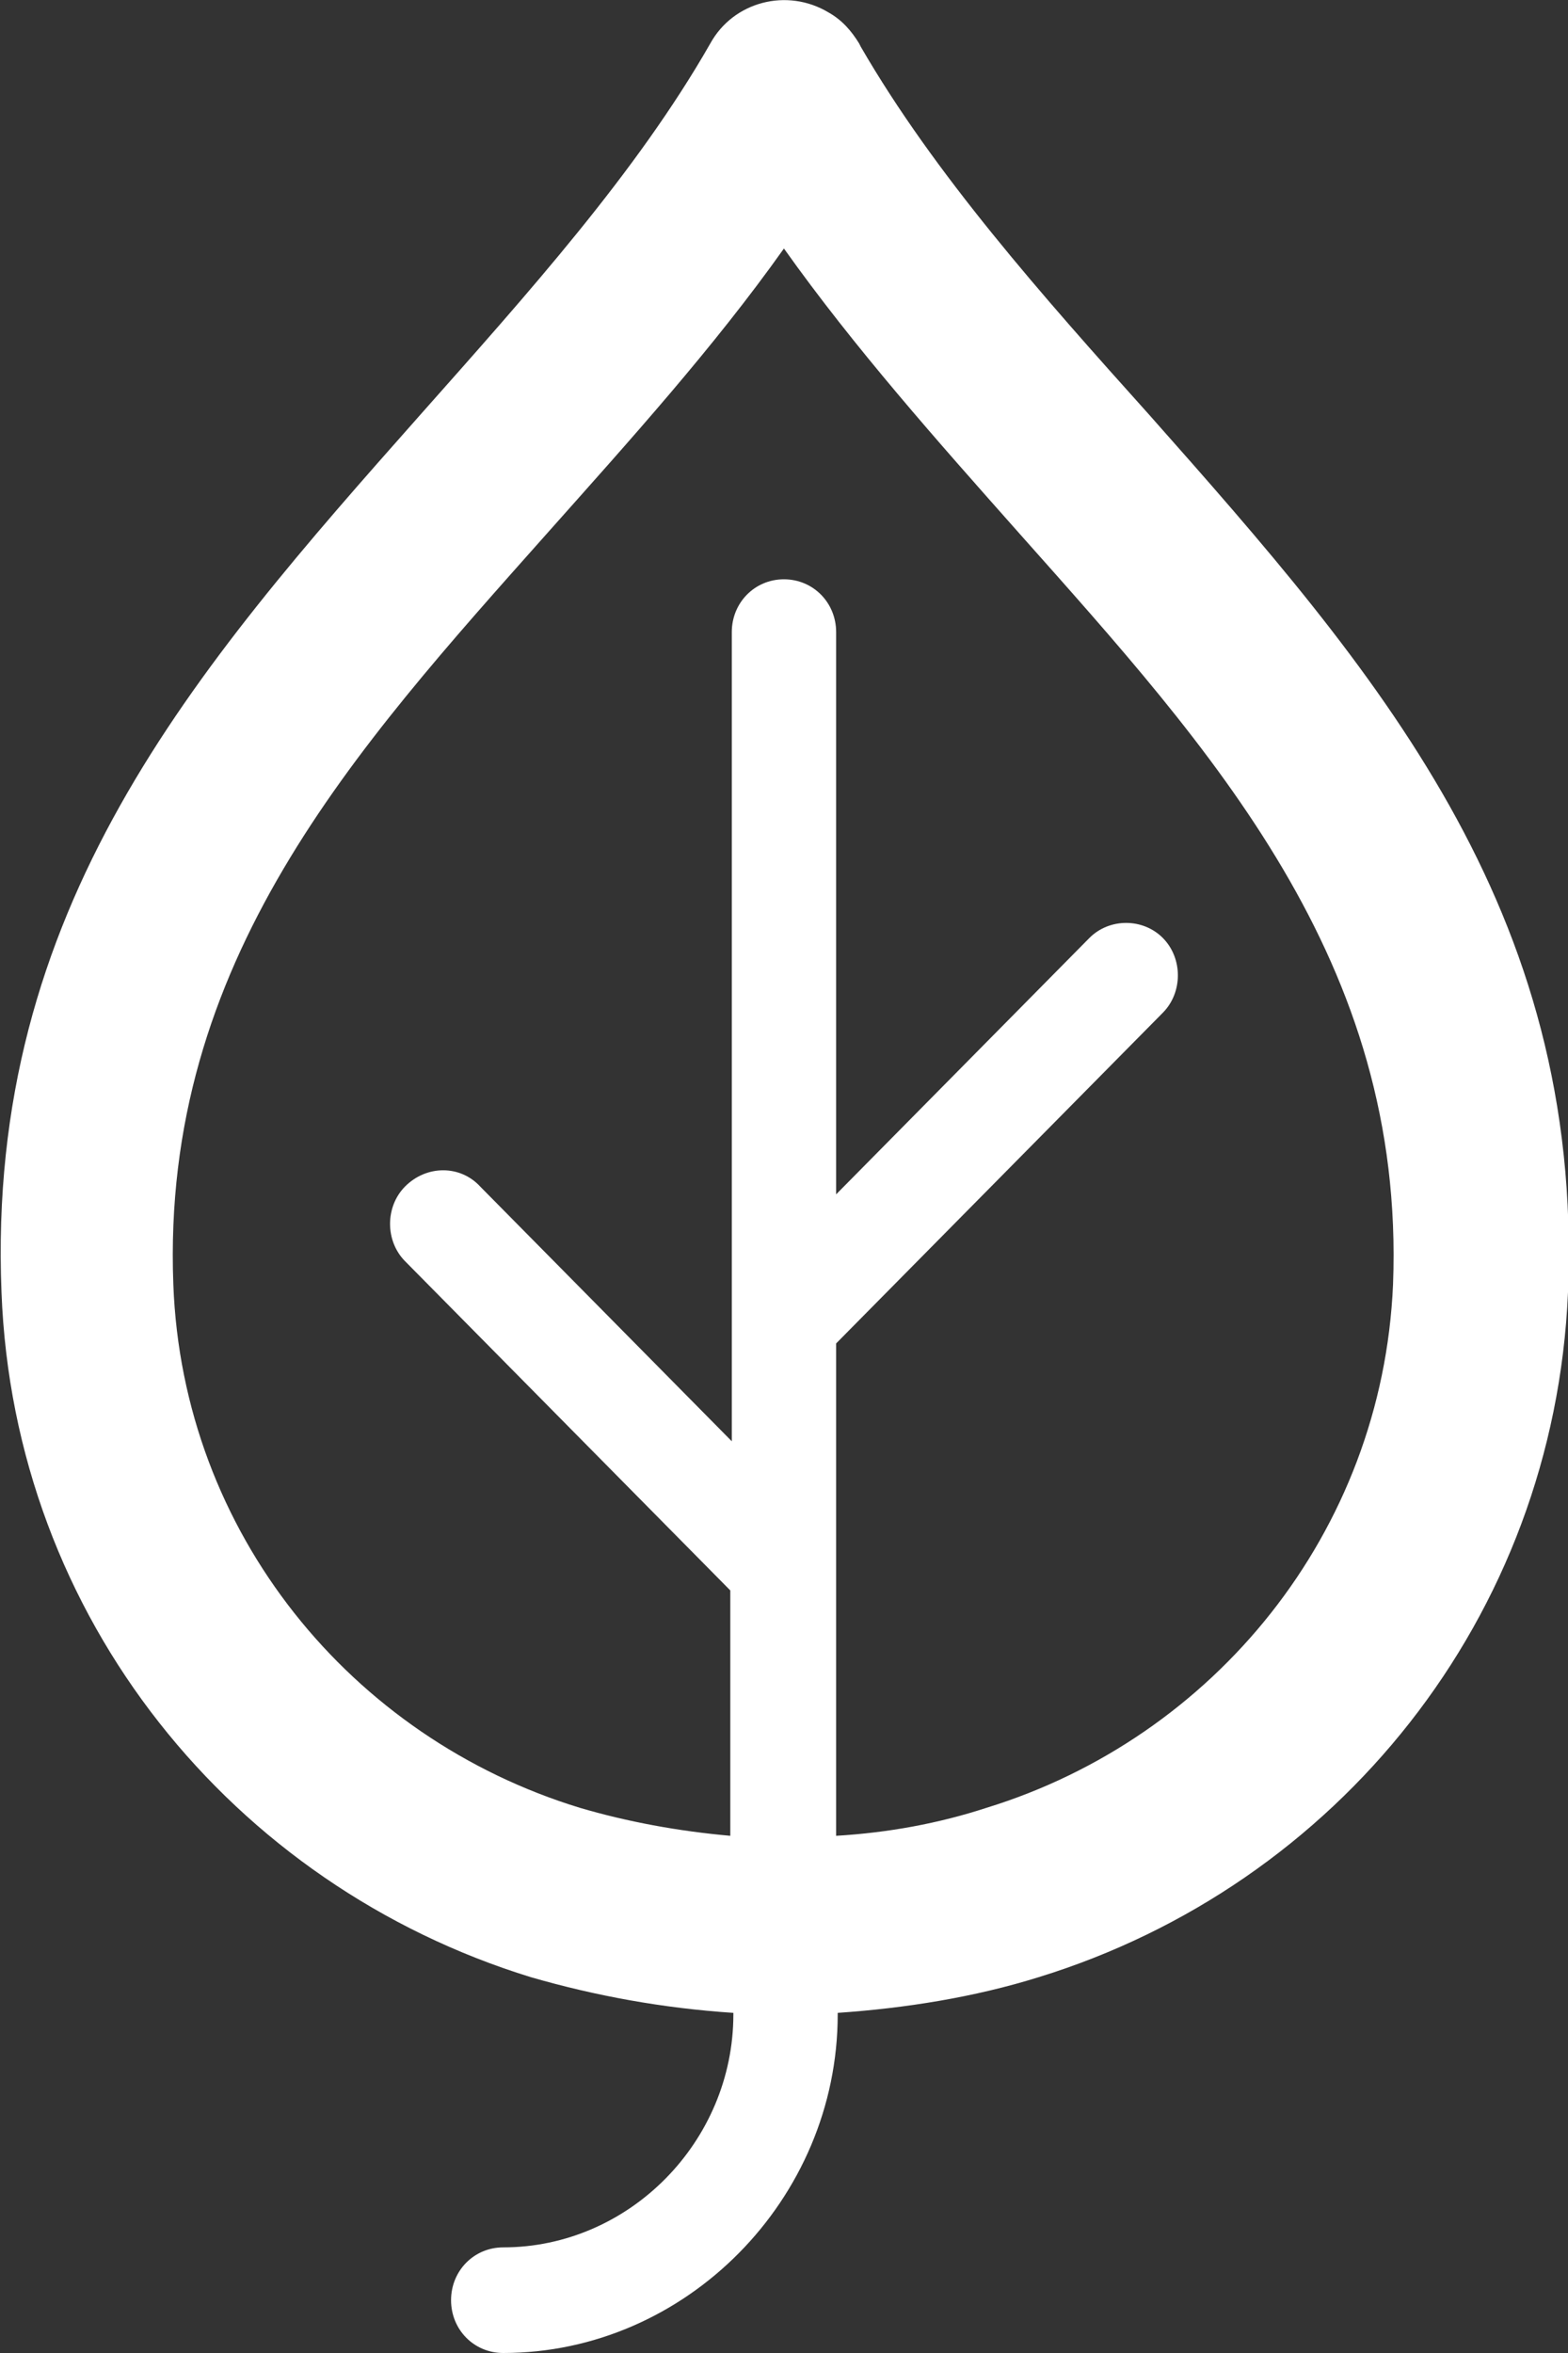
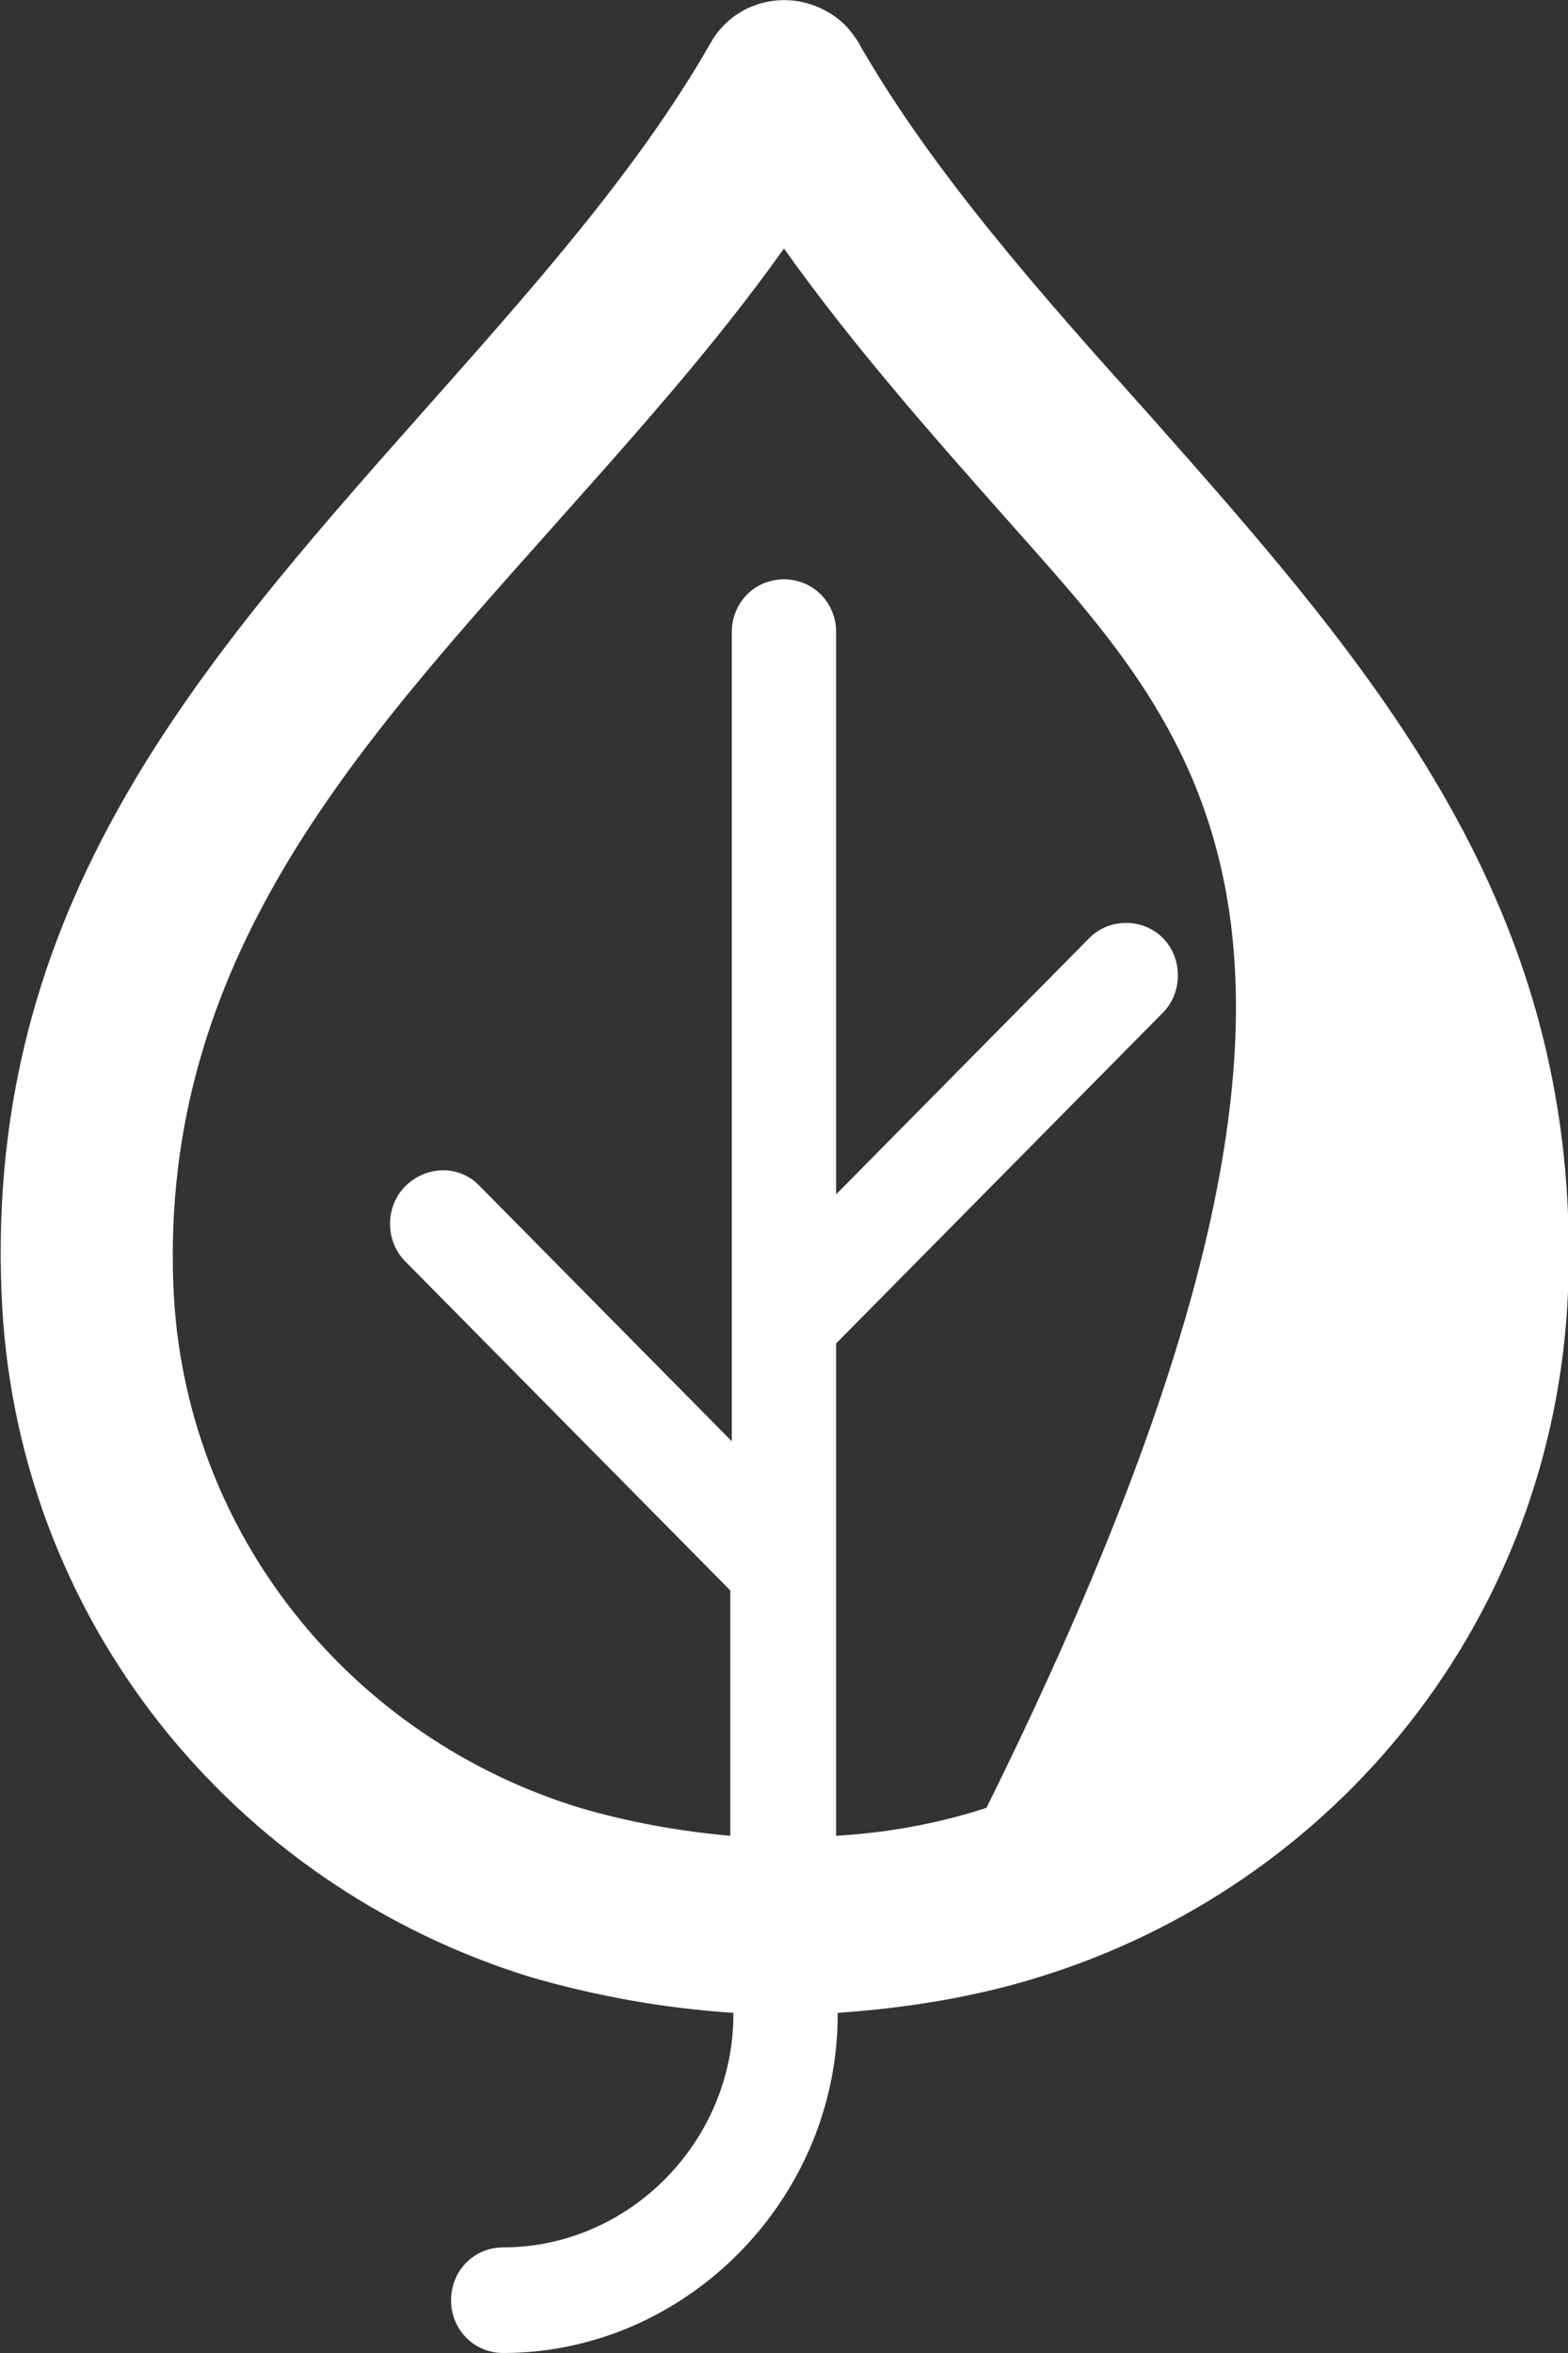
<svg xmlns="http://www.w3.org/2000/svg" width="24" height="36" viewBox="0 0 24 36" fill="none">
  <rect x="0" y="0" width="24" height="36" fill="#333333" stroke="none" />
-   <path d="M8.125 30.25C3.569 28.848 0.211 24.76 0.023 19.77C-0.212 13.901 2.958 10.265 6.434 6.345C8.078 4.491 9.745 2.638 10.872 0.665C11.225 0.024 12.046 -0.19 12.681 0.19C12.892 0.309 13.033 0.475 13.15 0.665L13.174 0.713C14.301 2.661 15.945 4.515 17.589 6.345C21.064 10.265 24.234 13.901 24 19.77C23.788 24.76 20.453 28.848 15.898 30.25C14.912 30.558 13.855 30.725 12.822 30.796V30.82C12.822 33.648 10.497 36 7.702 36C7.256 36 6.904 35.644 6.904 35.192C6.904 34.741 7.256 34.384 7.702 34.384C9.628 34.384 11.225 32.768 11.225 30.82V30.796C10.144 30.725 9.111 30.535 8.125 30.25ZM6.199 19.295C5.894 18.986 5.894 18.463 6.199 18.154C6.528 17.822 7.045 17.822 7.35 18.154L11.201 22.051V9.671C11.201 9.22 11.553 8.863 11.999 8.863C12.446 8.863 12.798 9.22 12.798 9.671V18.273L16.673 14.352C16.978 14.043 17.495 14.043 17.8 14.352C18.105 14.661 18.105 15.184 17.8 15.493L12.798 20.554V28.087C13.596 28.04 14.371 27.897 15.099 27.659C18.575 26.59 21.158 23.453 21.322 19.651C21.51 14.709 18.551 11.477 15.592 8.15C14.348 6.748 13.08 5.323 11.999 3.802C10.919 5.323 9.651 6.725 8.383 8.15C5.424 11.477 2.465 14.709 2.653 19.651C2.794 23.453 5.377 26.59 8.876 27.659C9.604 27.873 10.379 28.016 11.178 28.087V24.333L6.199 19.295Z" fill="white" />
+   <path d="M8.125 30.25C3.569 28.848 0.211 24.76 0.023 19.77C-0.212 13.901 2.958 10.265 6.434 6.345C8.078 4.491 9.745 2.638 10.872 0.665C11.225 0.024 12.046 -0.19 12.681 0.19C12.892 0.309 13.033 0.475 13.15 0.665L13.174 0.713C14.301 2.661 15.945 4.515 17.589 6.345C21.064 10.265 24.234 13.901 24 19.77C23.788 24.76 20.453 28.848 15.898 30.25C14.912 30.558 13.855 30.725 12.822 30.796V30.82C12.822 33.648 10.497 36 7.702 36C7.256 36 6.904 35.644 6.904 35.192C6.904 34.741 7.256 34.384 7.702 34.384C9.628 34.384 11.225 32.768 11.225 30.82V30.796C10.144 30.725 9.111 30.535 8.125 30.25ZM6.199 19.295C5.894 18.986 5.894 18.463 6.199 18.154C6.528 17.822 7.045 17.822 7.35 18.154L11.201 22.051V9.671C11.201 9.22 11.553 8.863 11.999 8.863C12.446 8.863 12.798 9.22 12.798 9.671V18.273L16.673 14.352C16.978 14.043 17.495 14.043 17.8 14.352C18.105 14.661 18.105 15.184 17.8 15.493L12.798 20.554V28.087C13.596 28.04 14.371 27.897 15.099 27.659C21.51 14.709 18.551 11.477 15.592 8.15C14.348 6.748 13.08 5.323 11.999 3.802C10.919 5.323 9.651 6.725 8.383 8.15C5.424 11.477 2.465 14.709 2.653 19.651C2.794 23.453 5.377 26.59 8.876 27.659C9.604 27.873 10.379 28.016 11.178 28.087V24.333L6.199 19.295Z" fill="white" />
</svg>